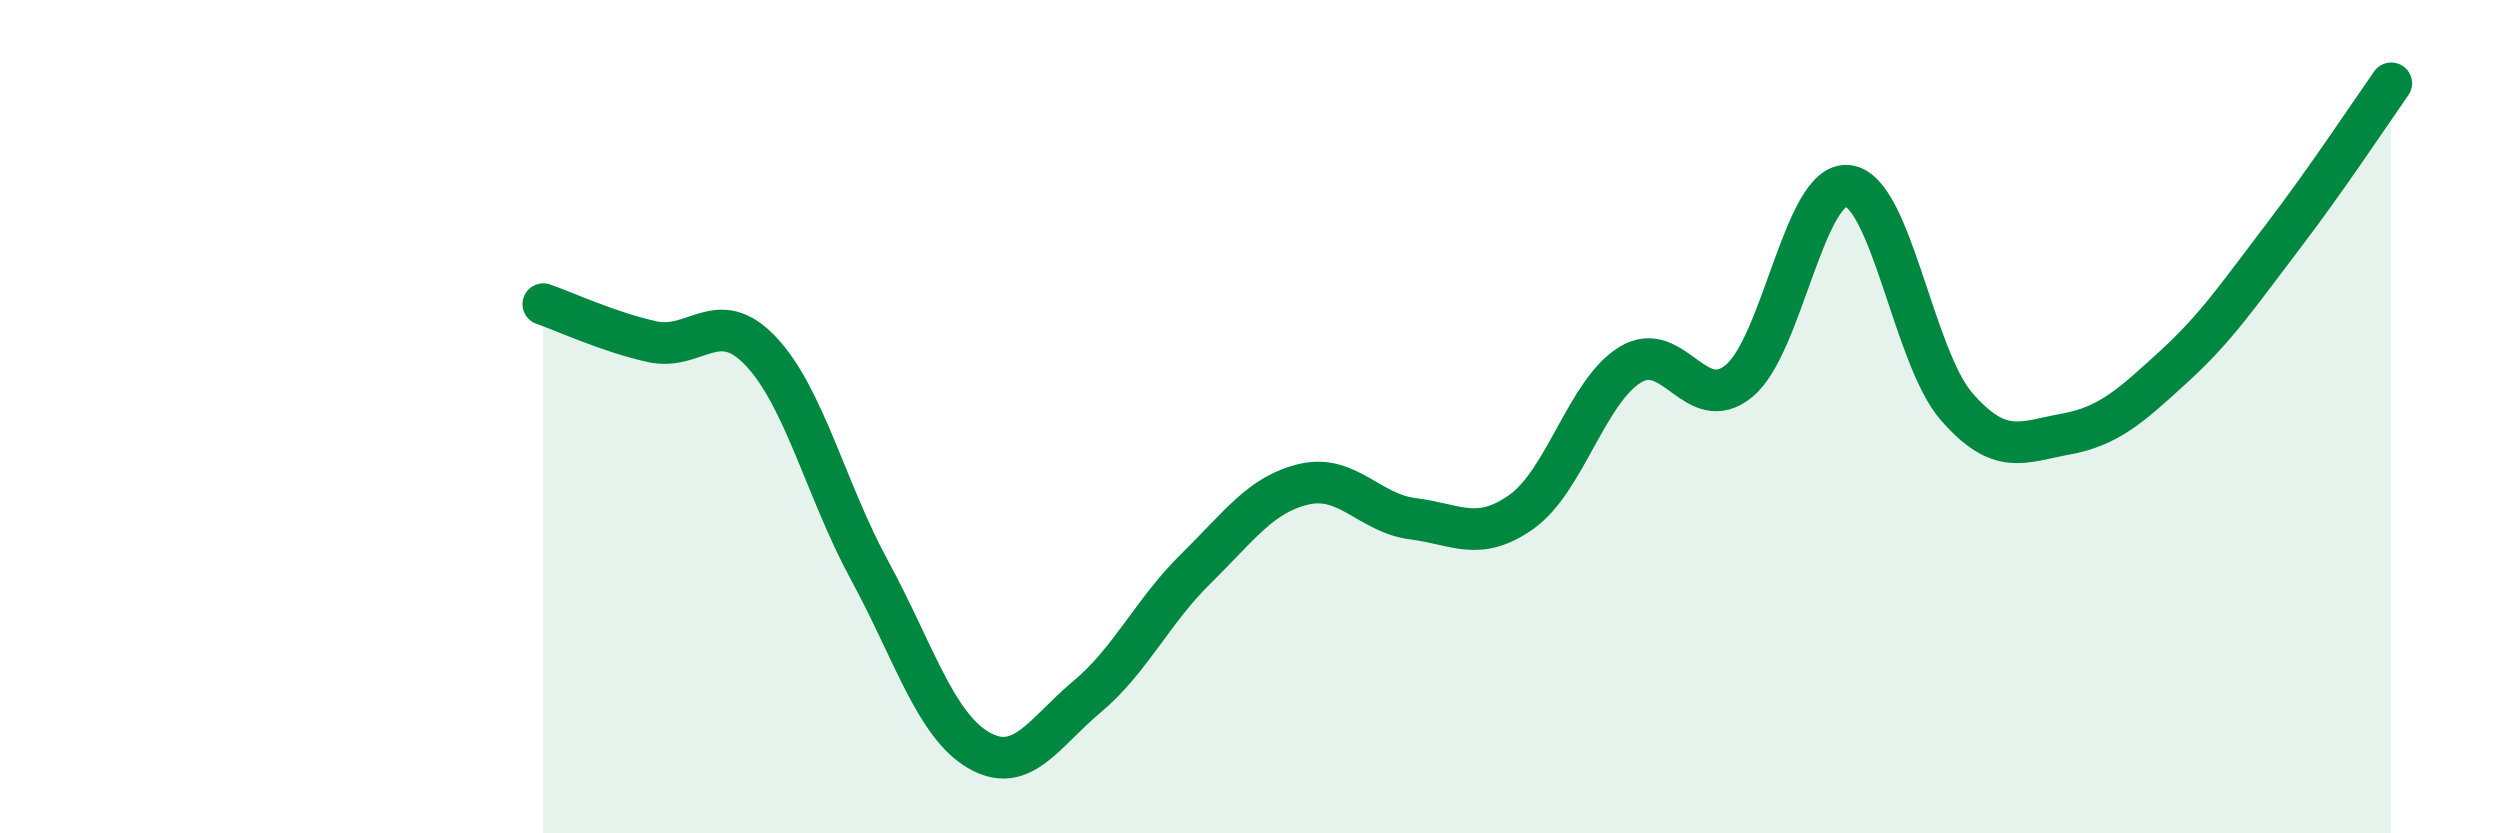
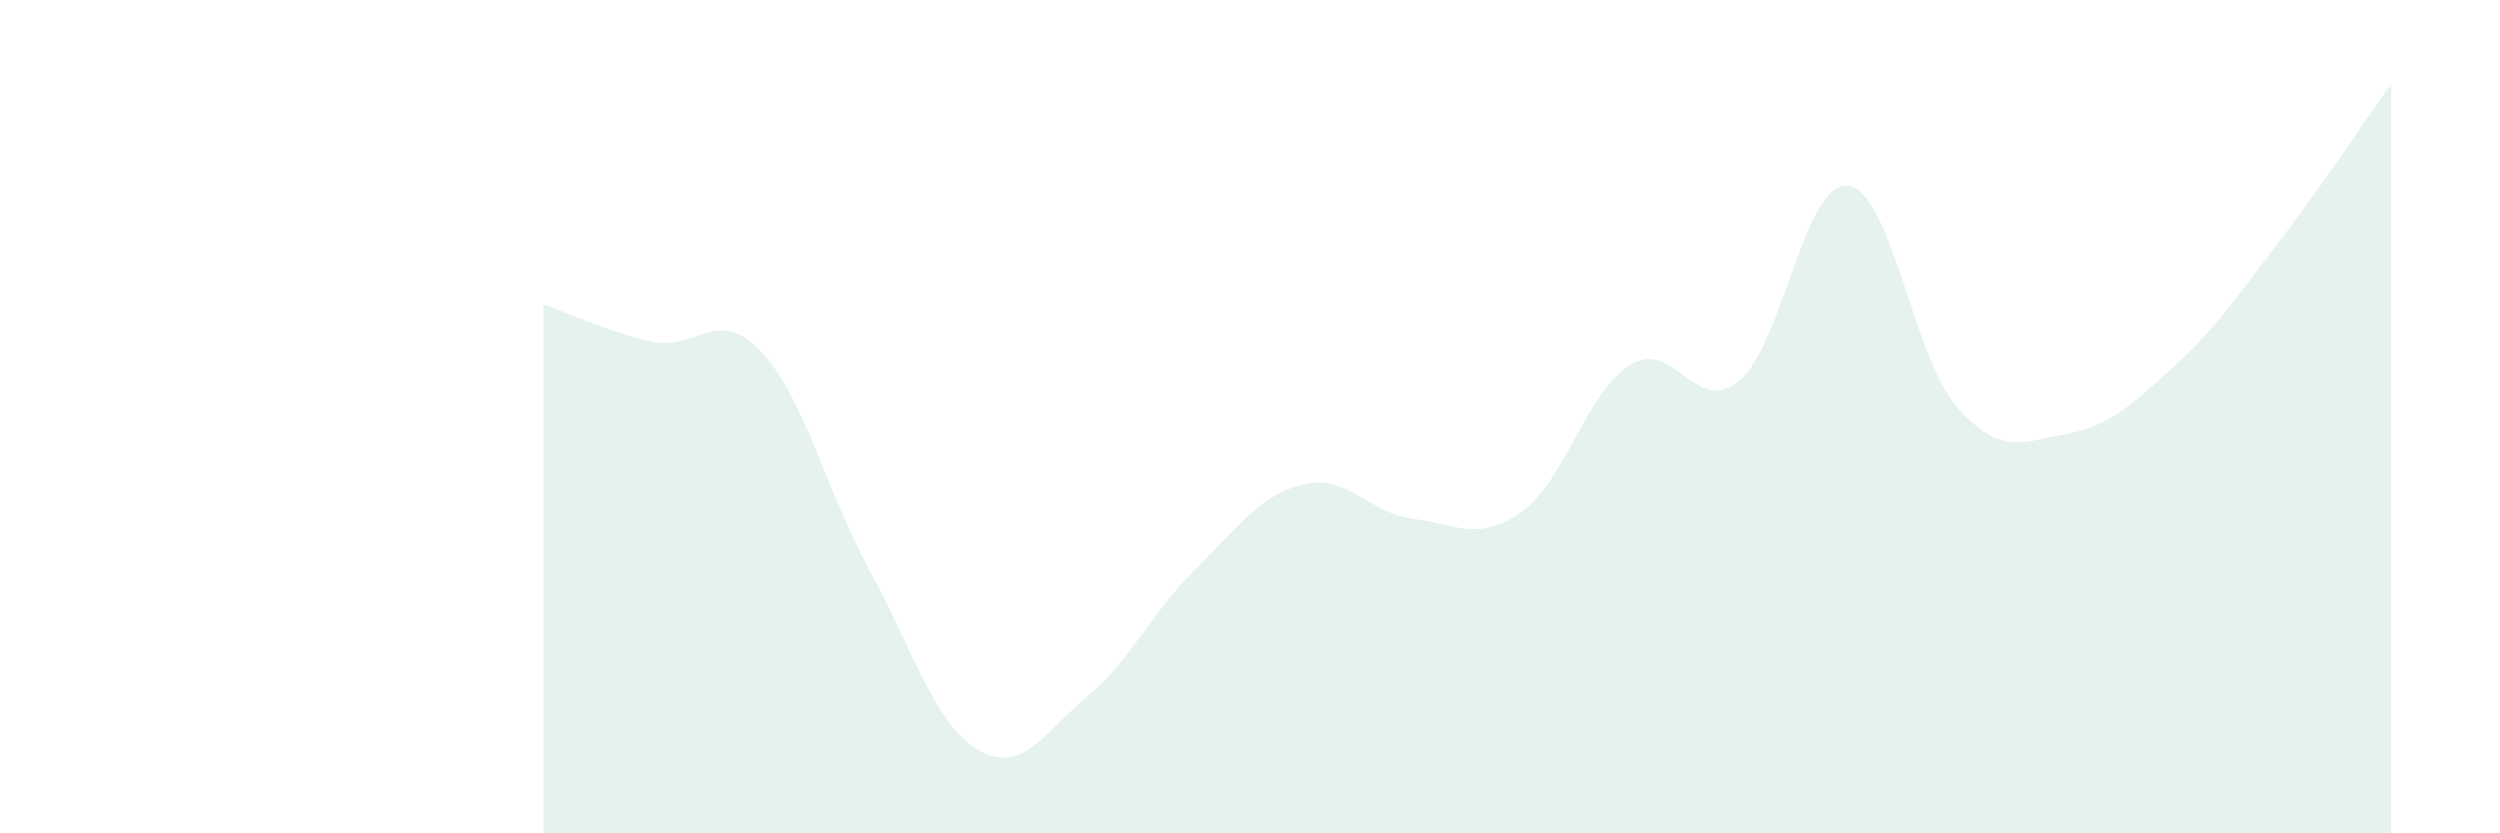
<svg xmlns="http://www.w3.org/2000/svg" width="60" height="20" viewBox="0 0 60 20">
  <path d="M 13.04,7.3 C 13.56,7.48 14.61,7.97 15.65,8.2 C 16.69,8.43 17.22,7.33 18.26,8.43 C 19.3,9.53 19.83,11.78 20.87,13.69 C 21.91,15.6 22.44,17.39 23.48,18 C 24.52,18.61 25.05,17.59 26.09,16.72 C 27.13,15.85 27.66,14.67 28.7,13.65 C 29.74,12.63 30.26,11.86 31.3,11.62 C 32.34,11.38 32.87,12.32 33.91,12.45 C 34.95,12.58 35.48,13.02 36.52,12.28 C 37.56,11.54 38.09,9.38 39.13,8.75 C 40.17,8.12 40.7,10 41.74,9.14 C 42.78,8.28 43.31,4.34 44.35,4.46 C 45.39,4.58 45.92,8.57 46.96,9.76 C 48,10.95 48.53,10.61 49.57,10.42 C 50.61,10.23 51.13,9.75 52.17,8.8 C 53.21,7.85 53.74,7.05 54.78,5.69 C 55.82,4.33 56.87,2.74 57.39,2L57.39 20L13.04 20Z" fill="#008740" opacity="0.1" stroke-linecap="round" stroke-linejoin="round" />
-   <path d="M 13.04,7.3 C 13.56,7.48 14.61,7.97 15.65,8.2 C 16.69,8.43 17.22,7.33 18.26,8.43 C 19.3,9.53 19.83,11.78 20.87,13.69 C 21.91,15.6 22.44,17.39 23.48,18 C 24.52,18.61 25.05,17.59 26.09,16.72 C 27.13,15.85 27.66,14.67 28.7,13.65 C 29.74,12.63 30.26,11.86 31.3,11.62 C 32.34,11.38 32.87,12.32 33.91,12.45 C 34.95,12.58 35.48,13.02 36.52,12.28 C 37.56,11.54 38.09,9.38 39.13,8.75 C 40.17,8.12 40.7,10 41.74,9.14 C 42.78,8.28 43.31,4.34 44.35,4.46 C 45.39,4.58 45.92,8.57 46.96,9.76 C 48,10.95 48.53,10.61 49.57,10.42 C 50.61,10.23 51.13,9.75 52.17,8.8 C 53.21,7.85 53.74,7.05 54.78,5.69 C 55.82,4.33 56.87,2.74 57.39,2" stroke="#008740" stroke-width="1" fill="none" stroke-linecap="round" stroke-linejoin="round" />
</svg>